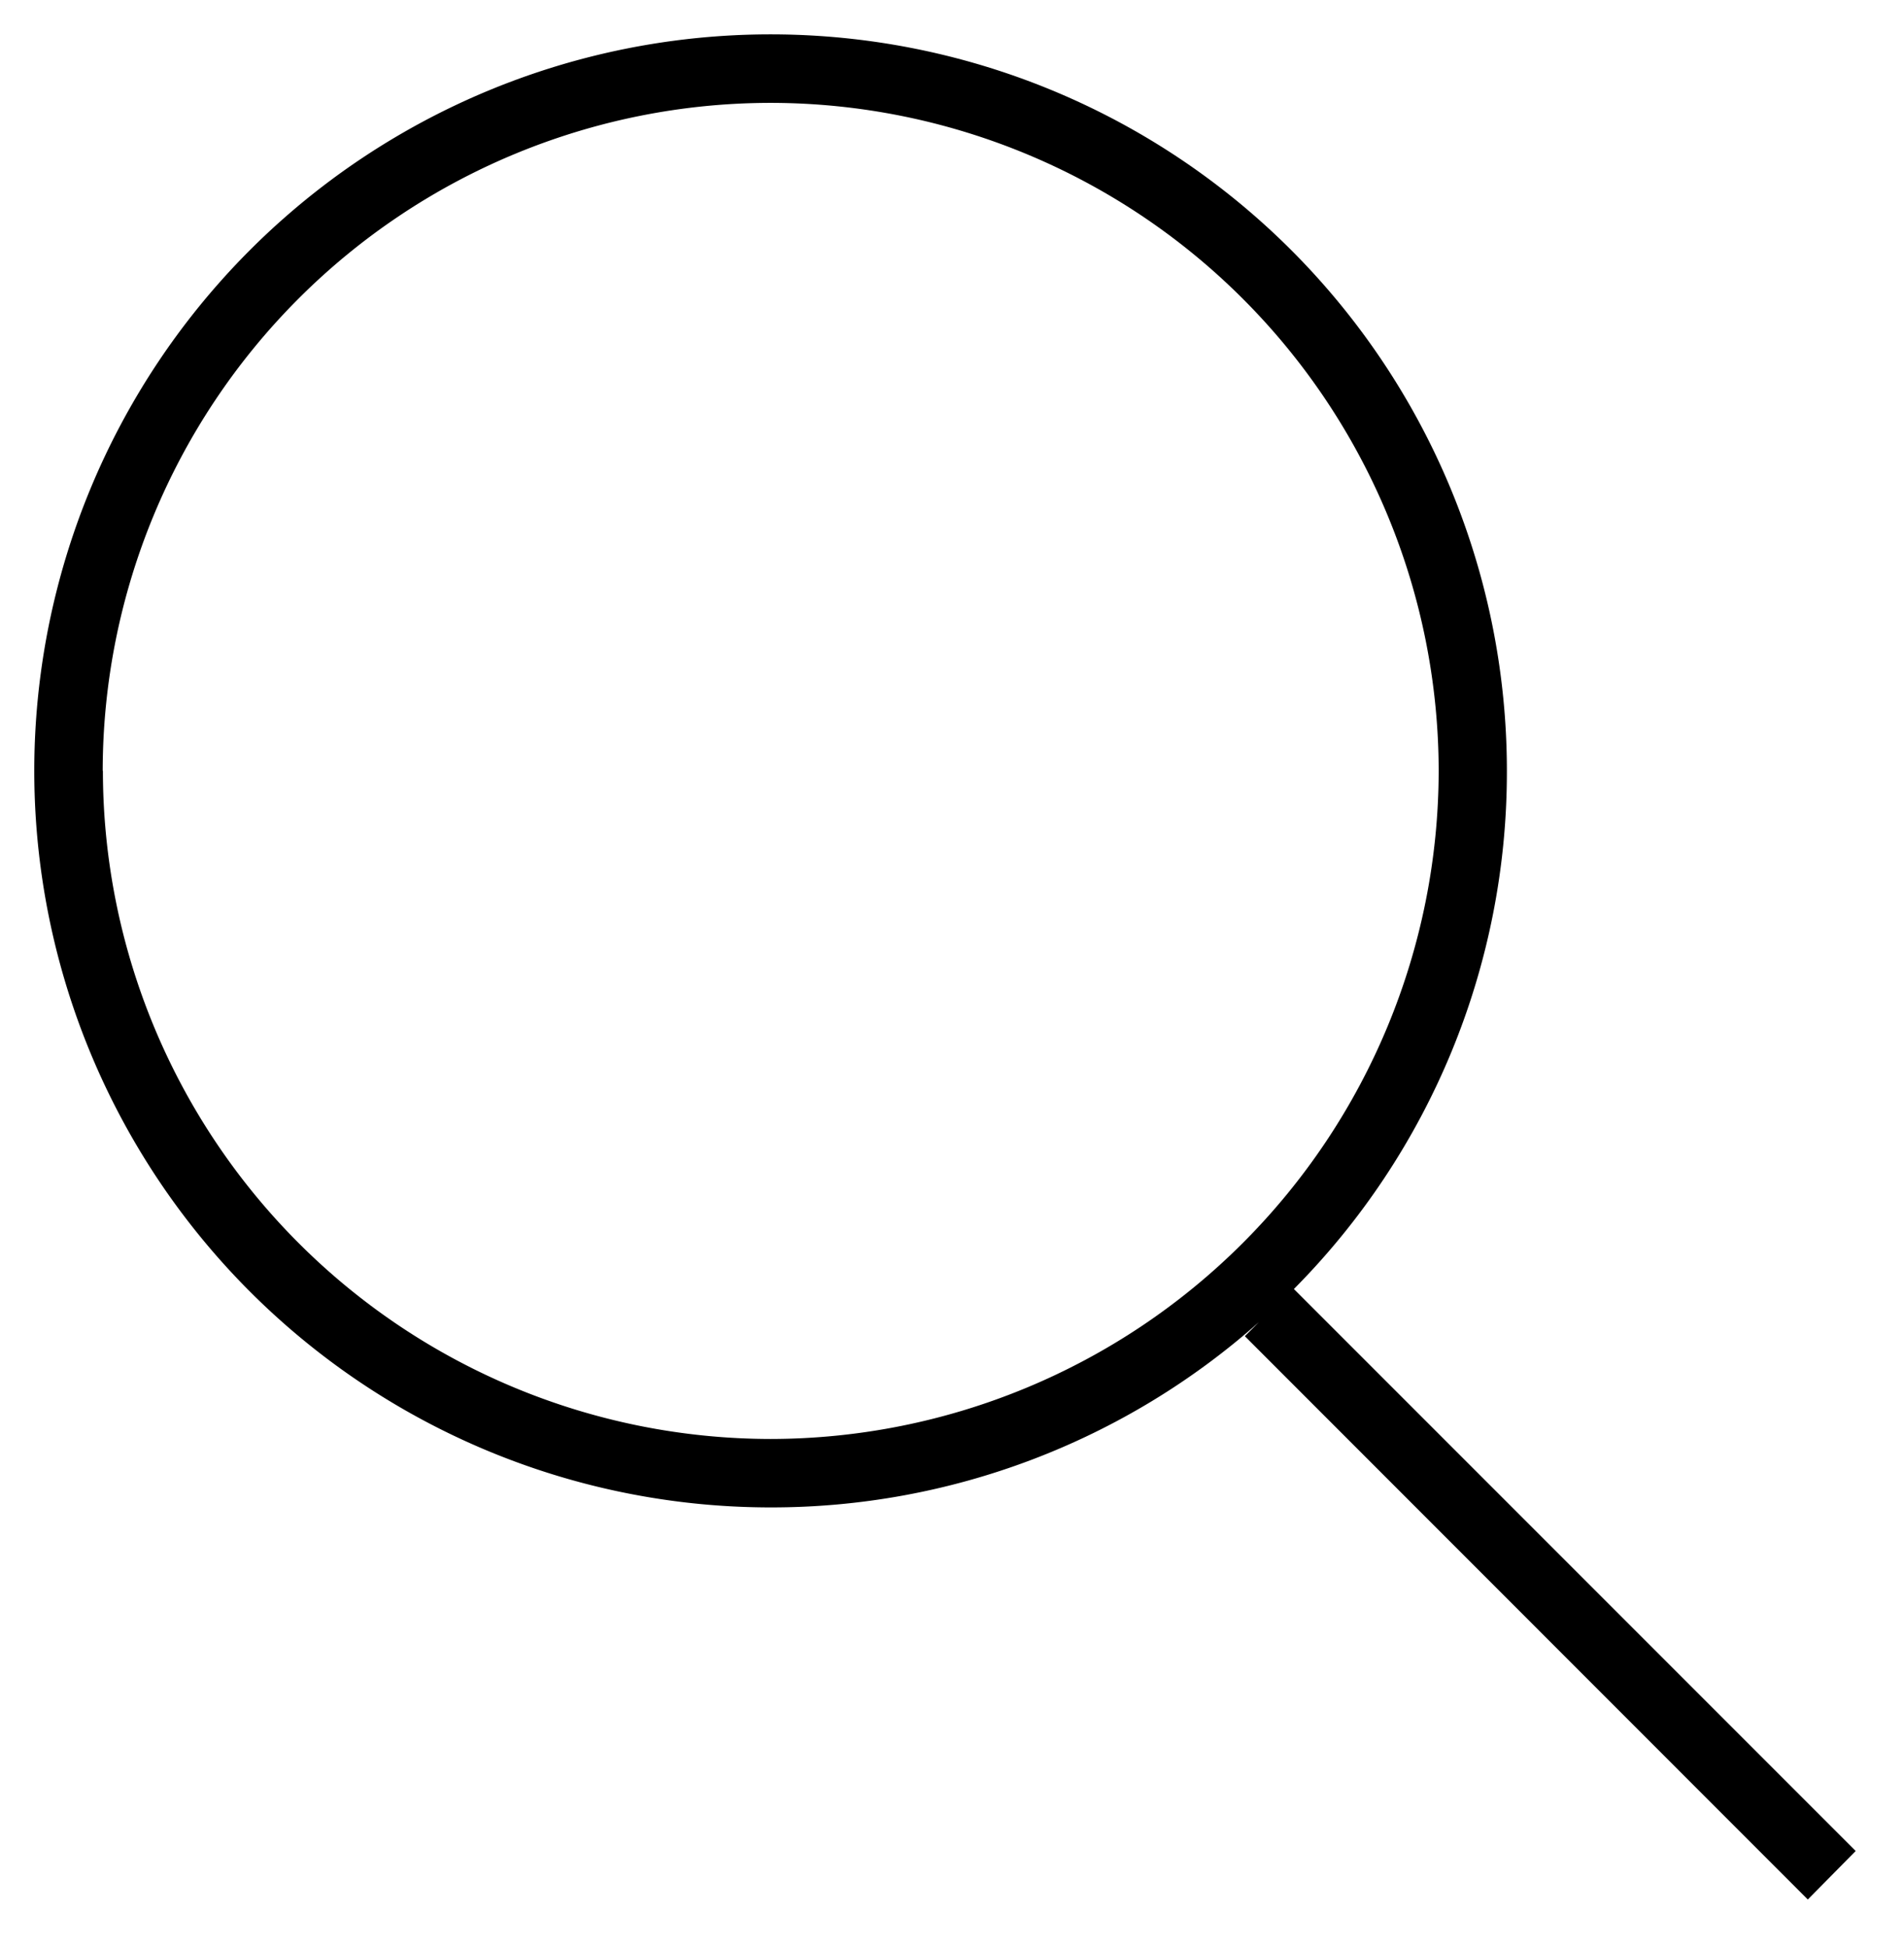
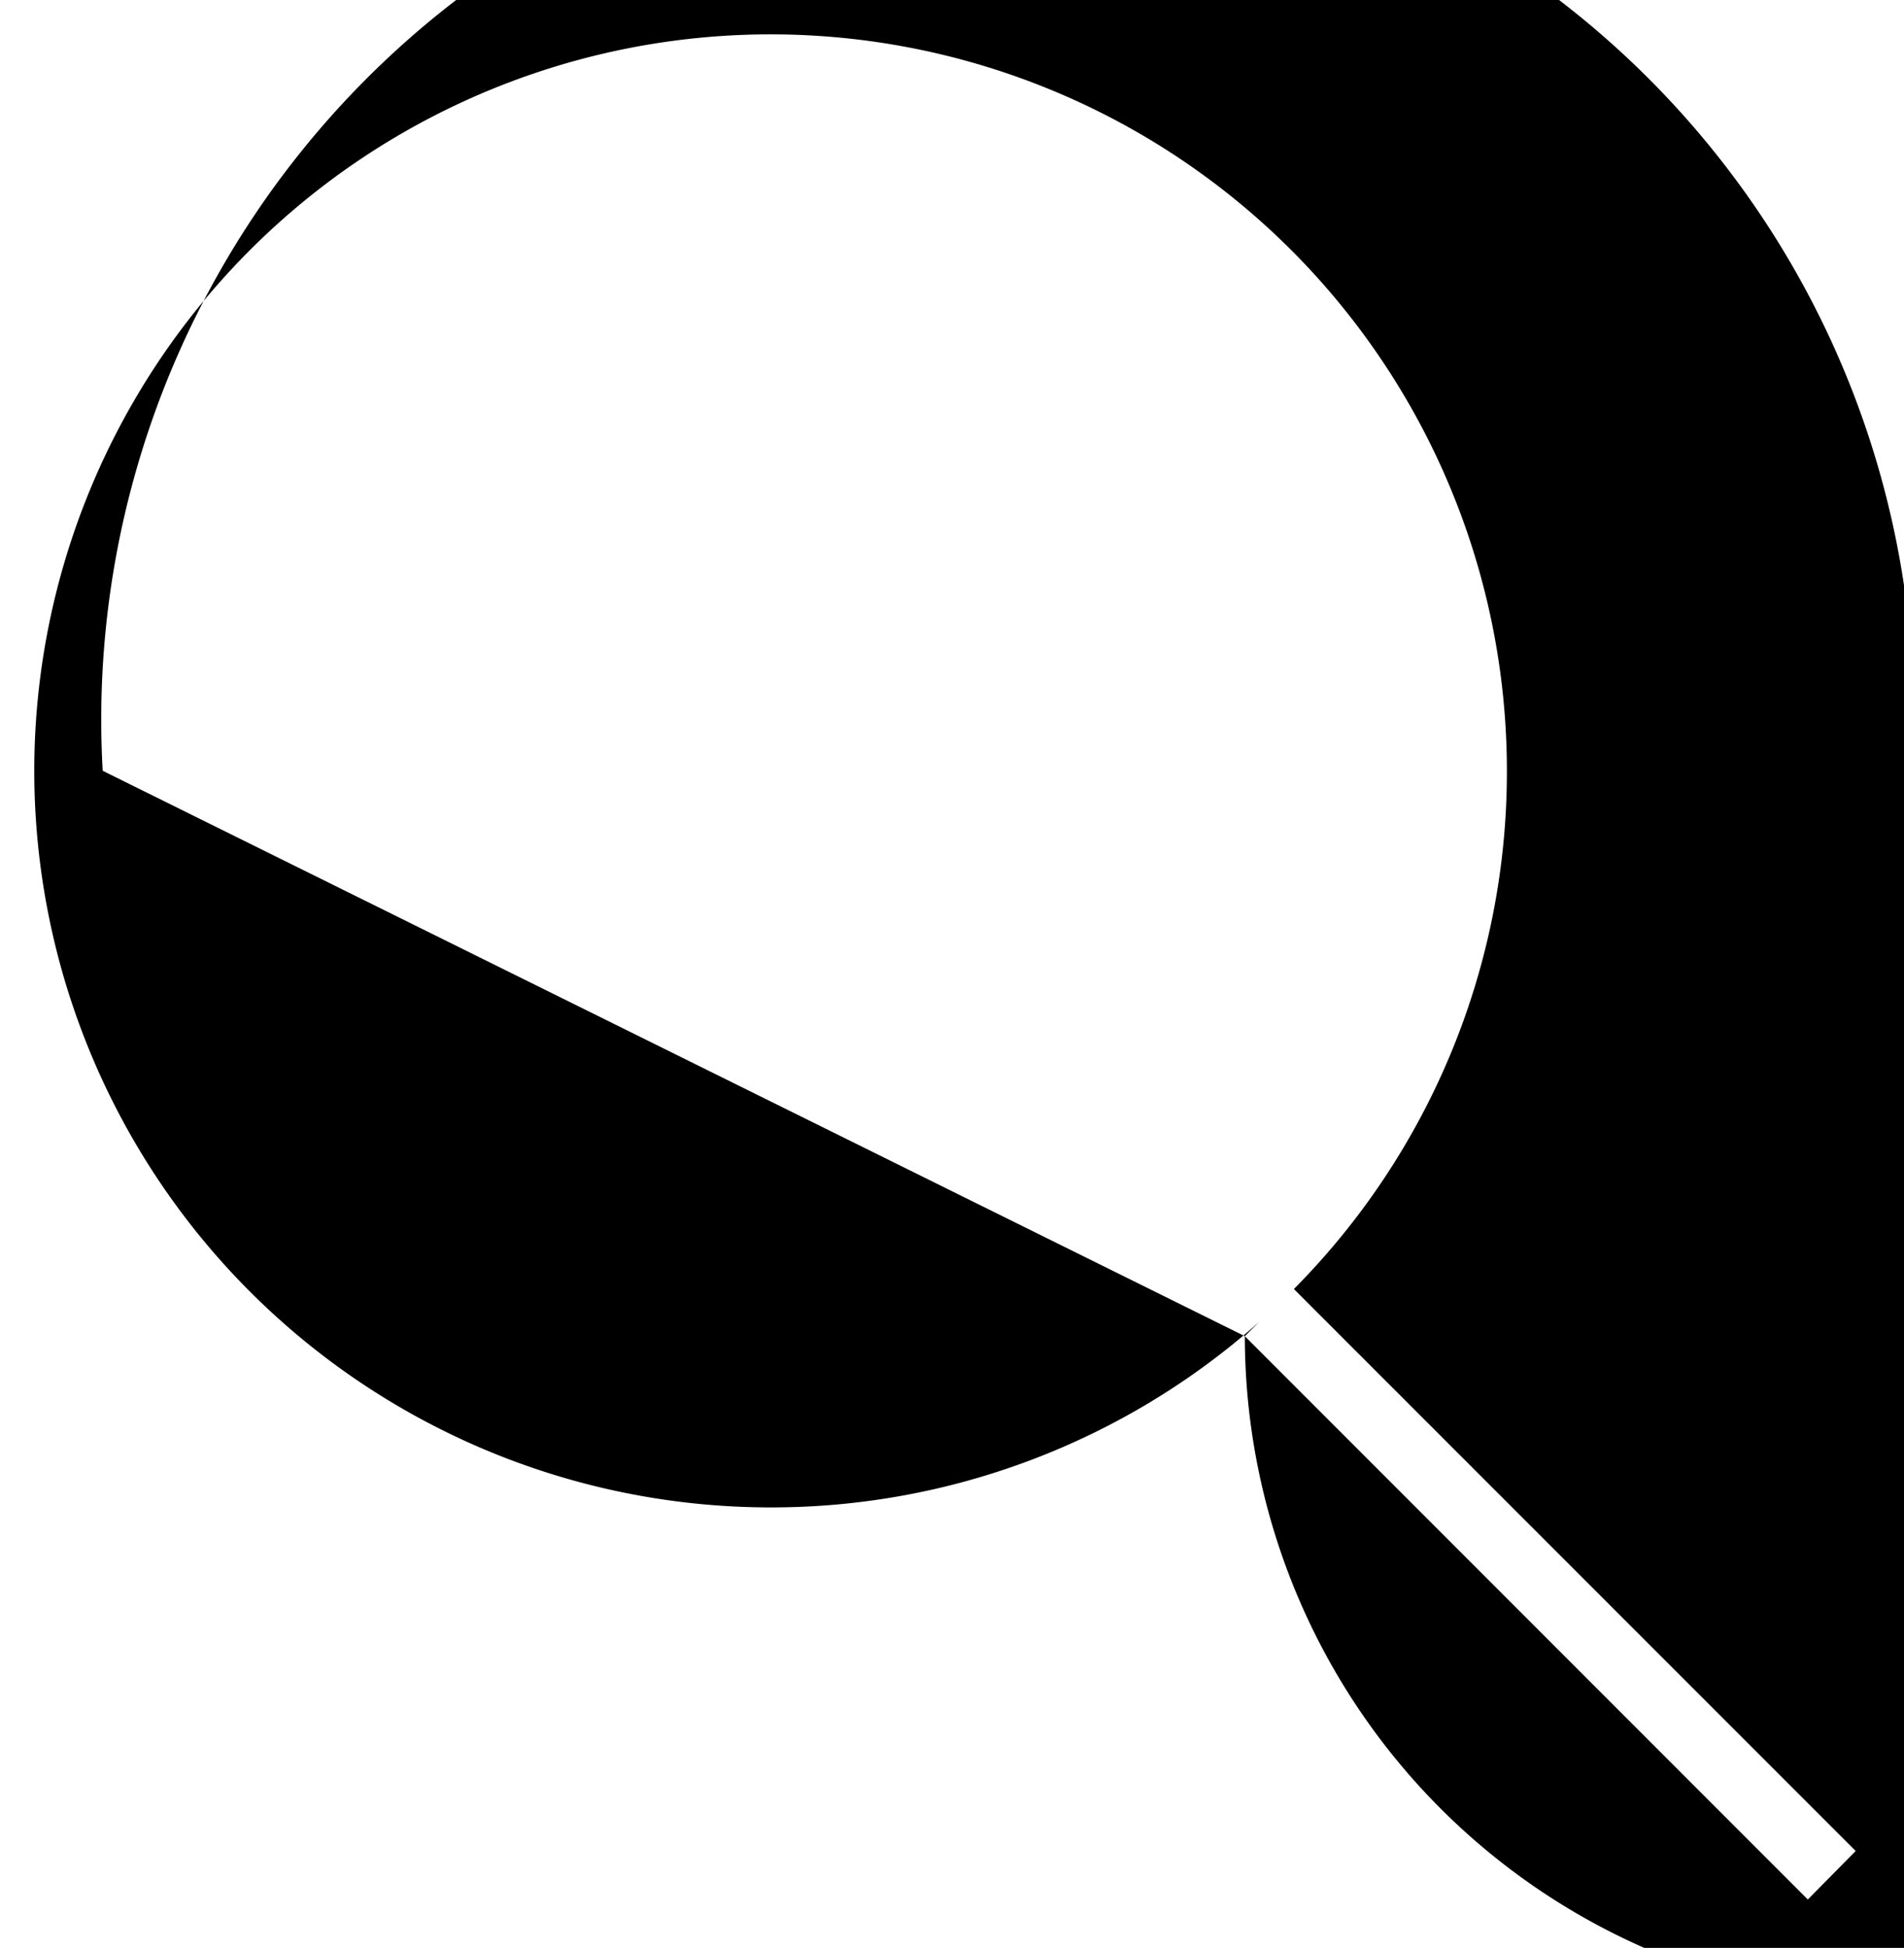
<svg xmlns="http://www.w3.org/2000/svg" width="27.828" height="28.461" viewBox="0 0 27.828 28.461">
  <defs>
    <style>.a{fill:rgba(0,0,0,0);}</style>
  </defs>
  <g transform="translate(-1185.5 -712.373)">
-     <path d="M-743.307,20931.021l.206-.205a10.725,10.725,0,0,1-7.137,2.707A10.764,10.764,0,0,1-761,20922.76,10.762,10.762,0,0,1-750.239,20912a10.762,10.762,0,0,1,10.762,10.762,10.723,10.723,0,0,1-3.113,7.57l8.211,8.211-.7.709Zm-16.69-8.262a9.77,9.77,0,0,0,9.759,9.764,9.775,9.775,0,0,0,9.764-9.764,9.773,9.773,0,0,0-9.764-9.758A9.769,9.769,0,0,0-760,20922.76Z" transform="translate(1947.001 -20199.125)" />
-     <path class="a" d="M-735.082,20939.959l-.355-.355-7.922-7.926a11.251,11.251,0,0,1-6.88,2.346,11.276,11.276,0,0,1-11.262-11.264,11.187,11.187,0,0,1,3.3-7.963,11.19,11.19,0,0,1,7.964-3.3,11.19,11.19,0,0,1,7.964,3.3,11.187,11.187,0,0,1,3.3,7.963,11.182,11.182,0,0,1-2.915,7.561l8.219,8.219Zm-15.157-27.461a10.274,10.274,0,0,0-10.262,10.262,10.274,10.274,0,0,0,10.262,10.264,10.272,10.272,0,0,1-10.259-10.264,10.27,10.27,0,0,1,10.259-10.258,10.267,10.267,0,0,1,8.7,4.822A10.265,10.265,0,0,0-750.239,20912.5Zm10.105,12.066a10.3,10.3,0,0,1-6.6,7.844,10.251,10.251,0,0,0,3.3-1.967l.342.365.135-.137-.339-.338.35-.354A10.185,10.185,0,0,0-740.134,20924.564Zm-10.105-11.062a9.268,9.268,0,0,0-9.259,9.258,9.272,9.272,0,0,0,9.259,9.264,9.275,9.275,0,0,0,9.264-9.264A9.271,9.271,0,0,0-750.239,20913.5Z" transform="translate(1947.001 -20199.125)" />
+     <path d="M-743.307,20931.021l.206-.205a10.725,10.725,0,0,1-7.137,2.707A10.764,10.764,0,0,1-761,20922.76,10.762,10.762,0,0,1-750.239,20912a10.762,10.762,0,0,1,10.762,10.762,10.723,10.723,0,0,1-3.113,7.57l8.211,8.211-.7.709Za9.77,9.77,0,0,0,9.759,9.764,9.775,9.775,0,0,0,9.764-9.764,9.773,9.773,0,0,0-9.764-9.758A9.769,9.769,0,0,0-760,20922.76Z" transform="translate(1947.001 -20199.125)" />
  </g>
</svg>